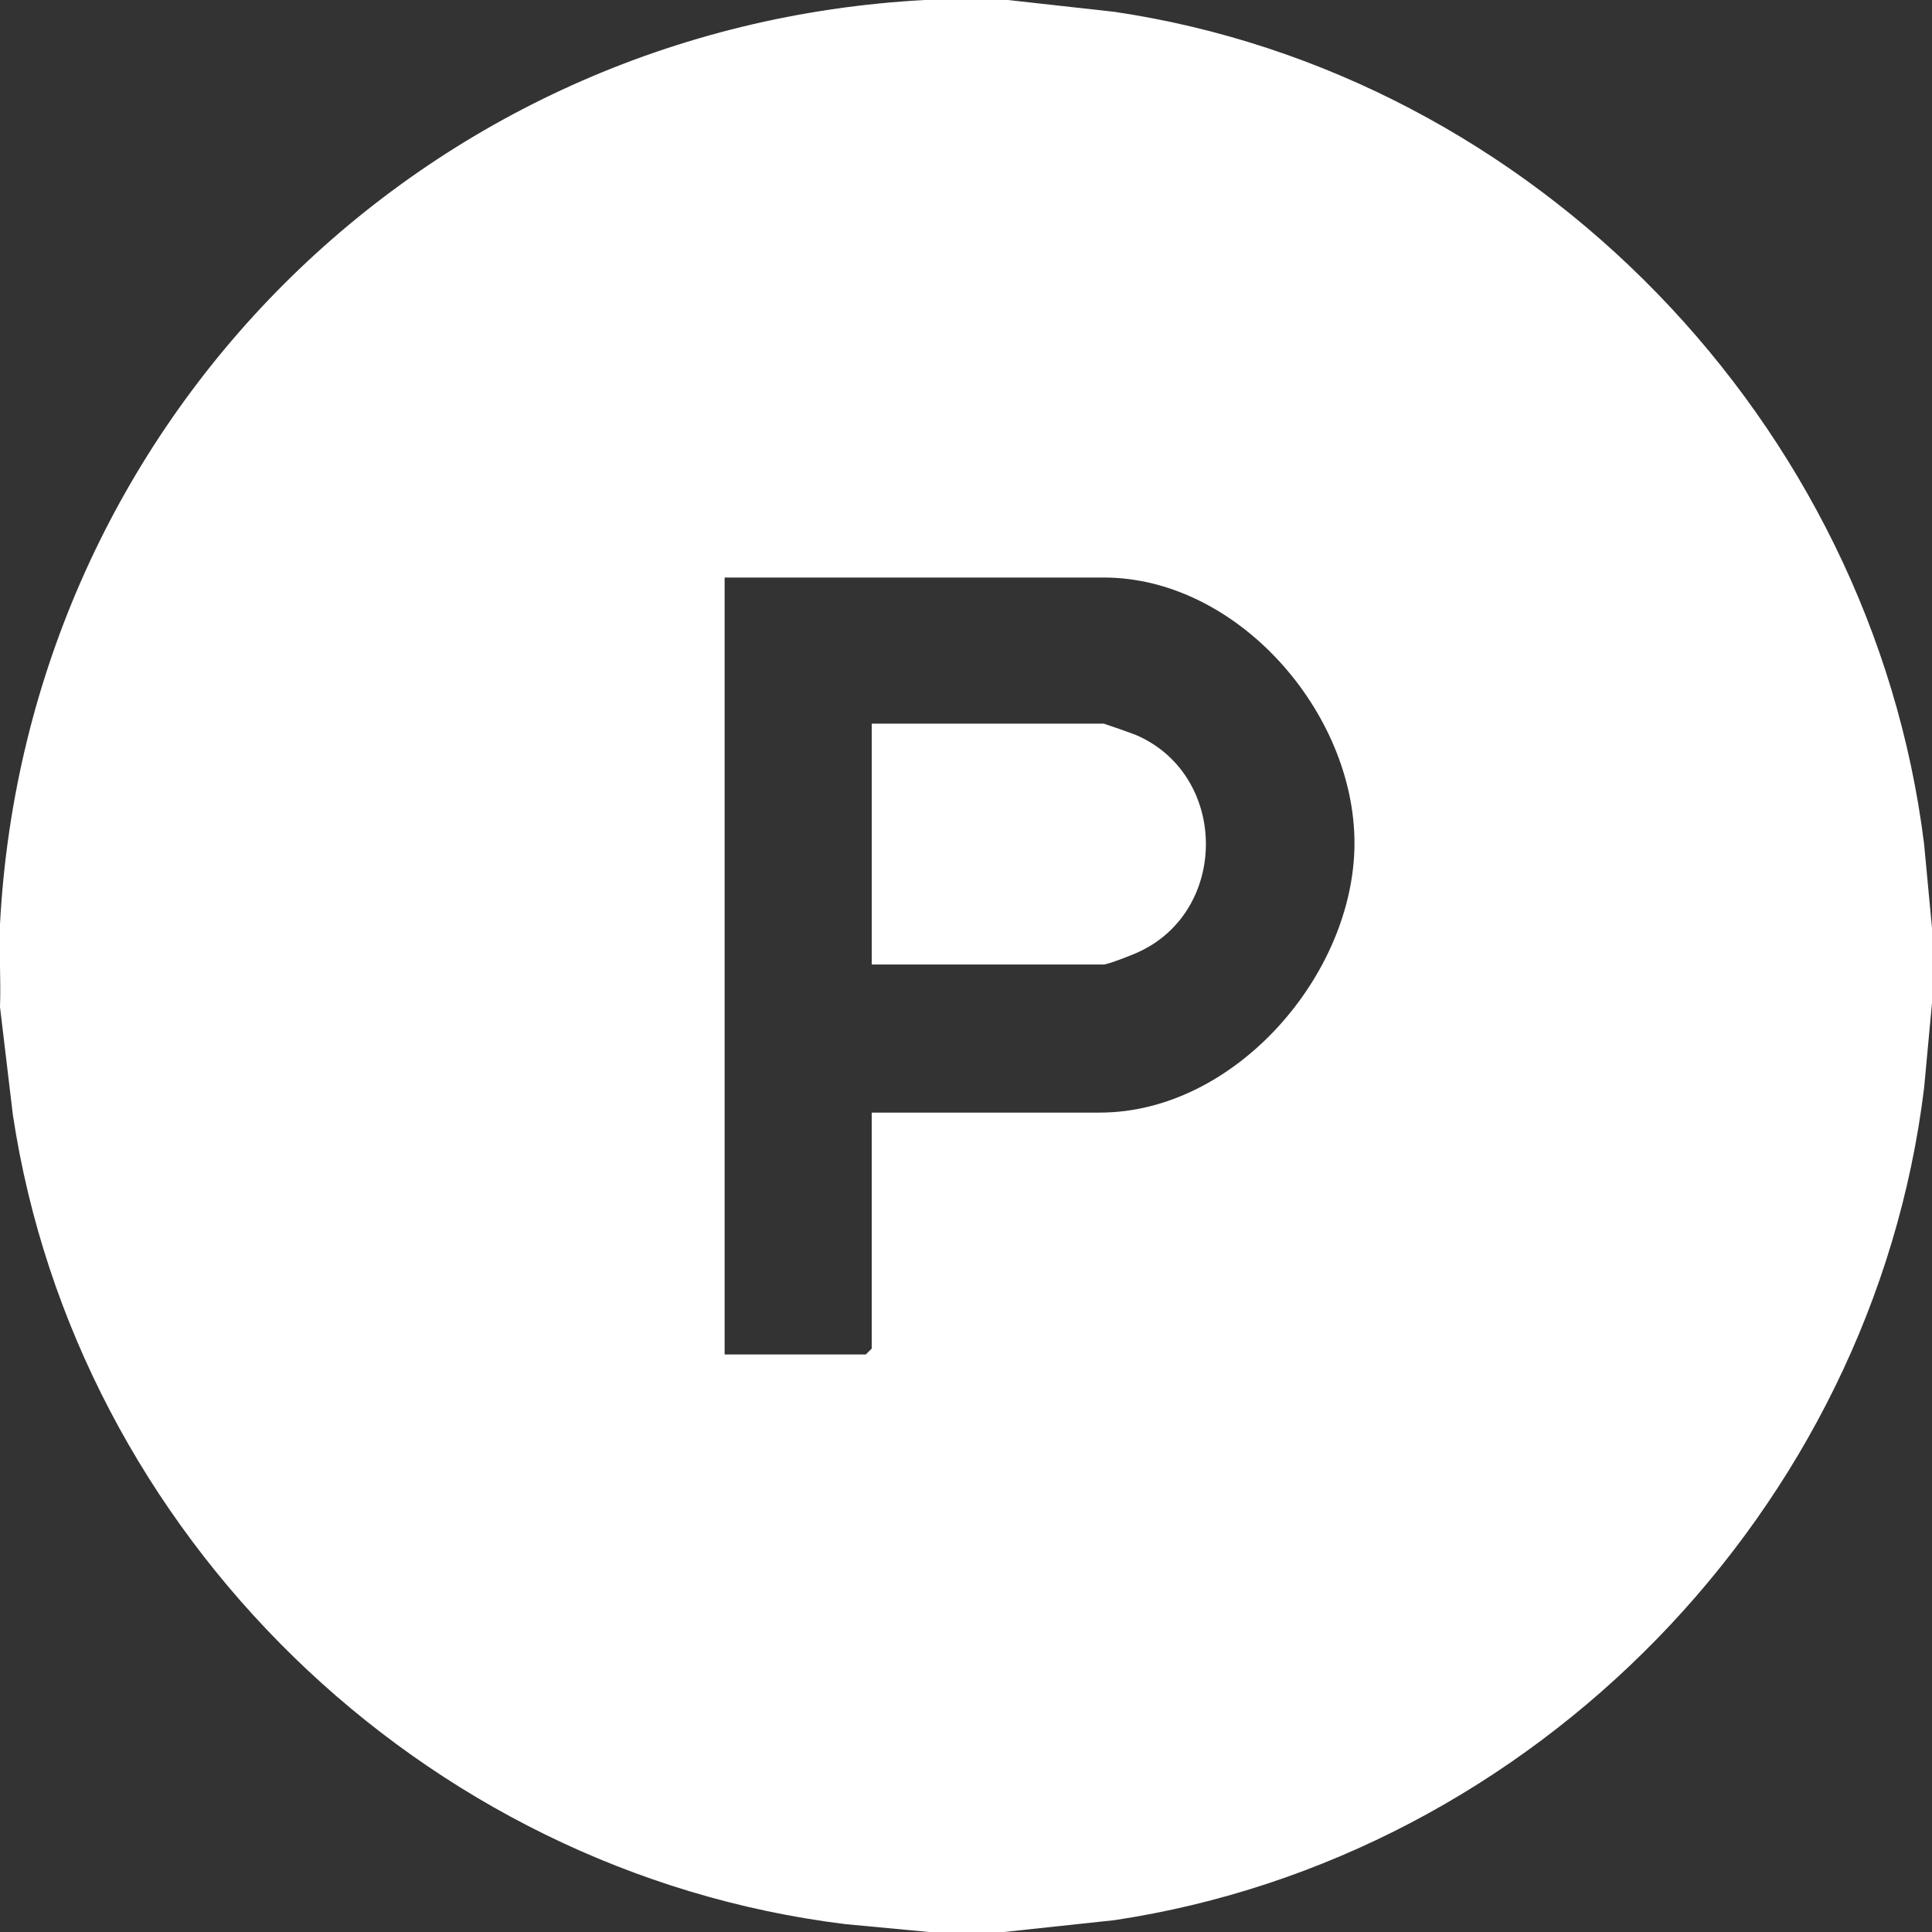
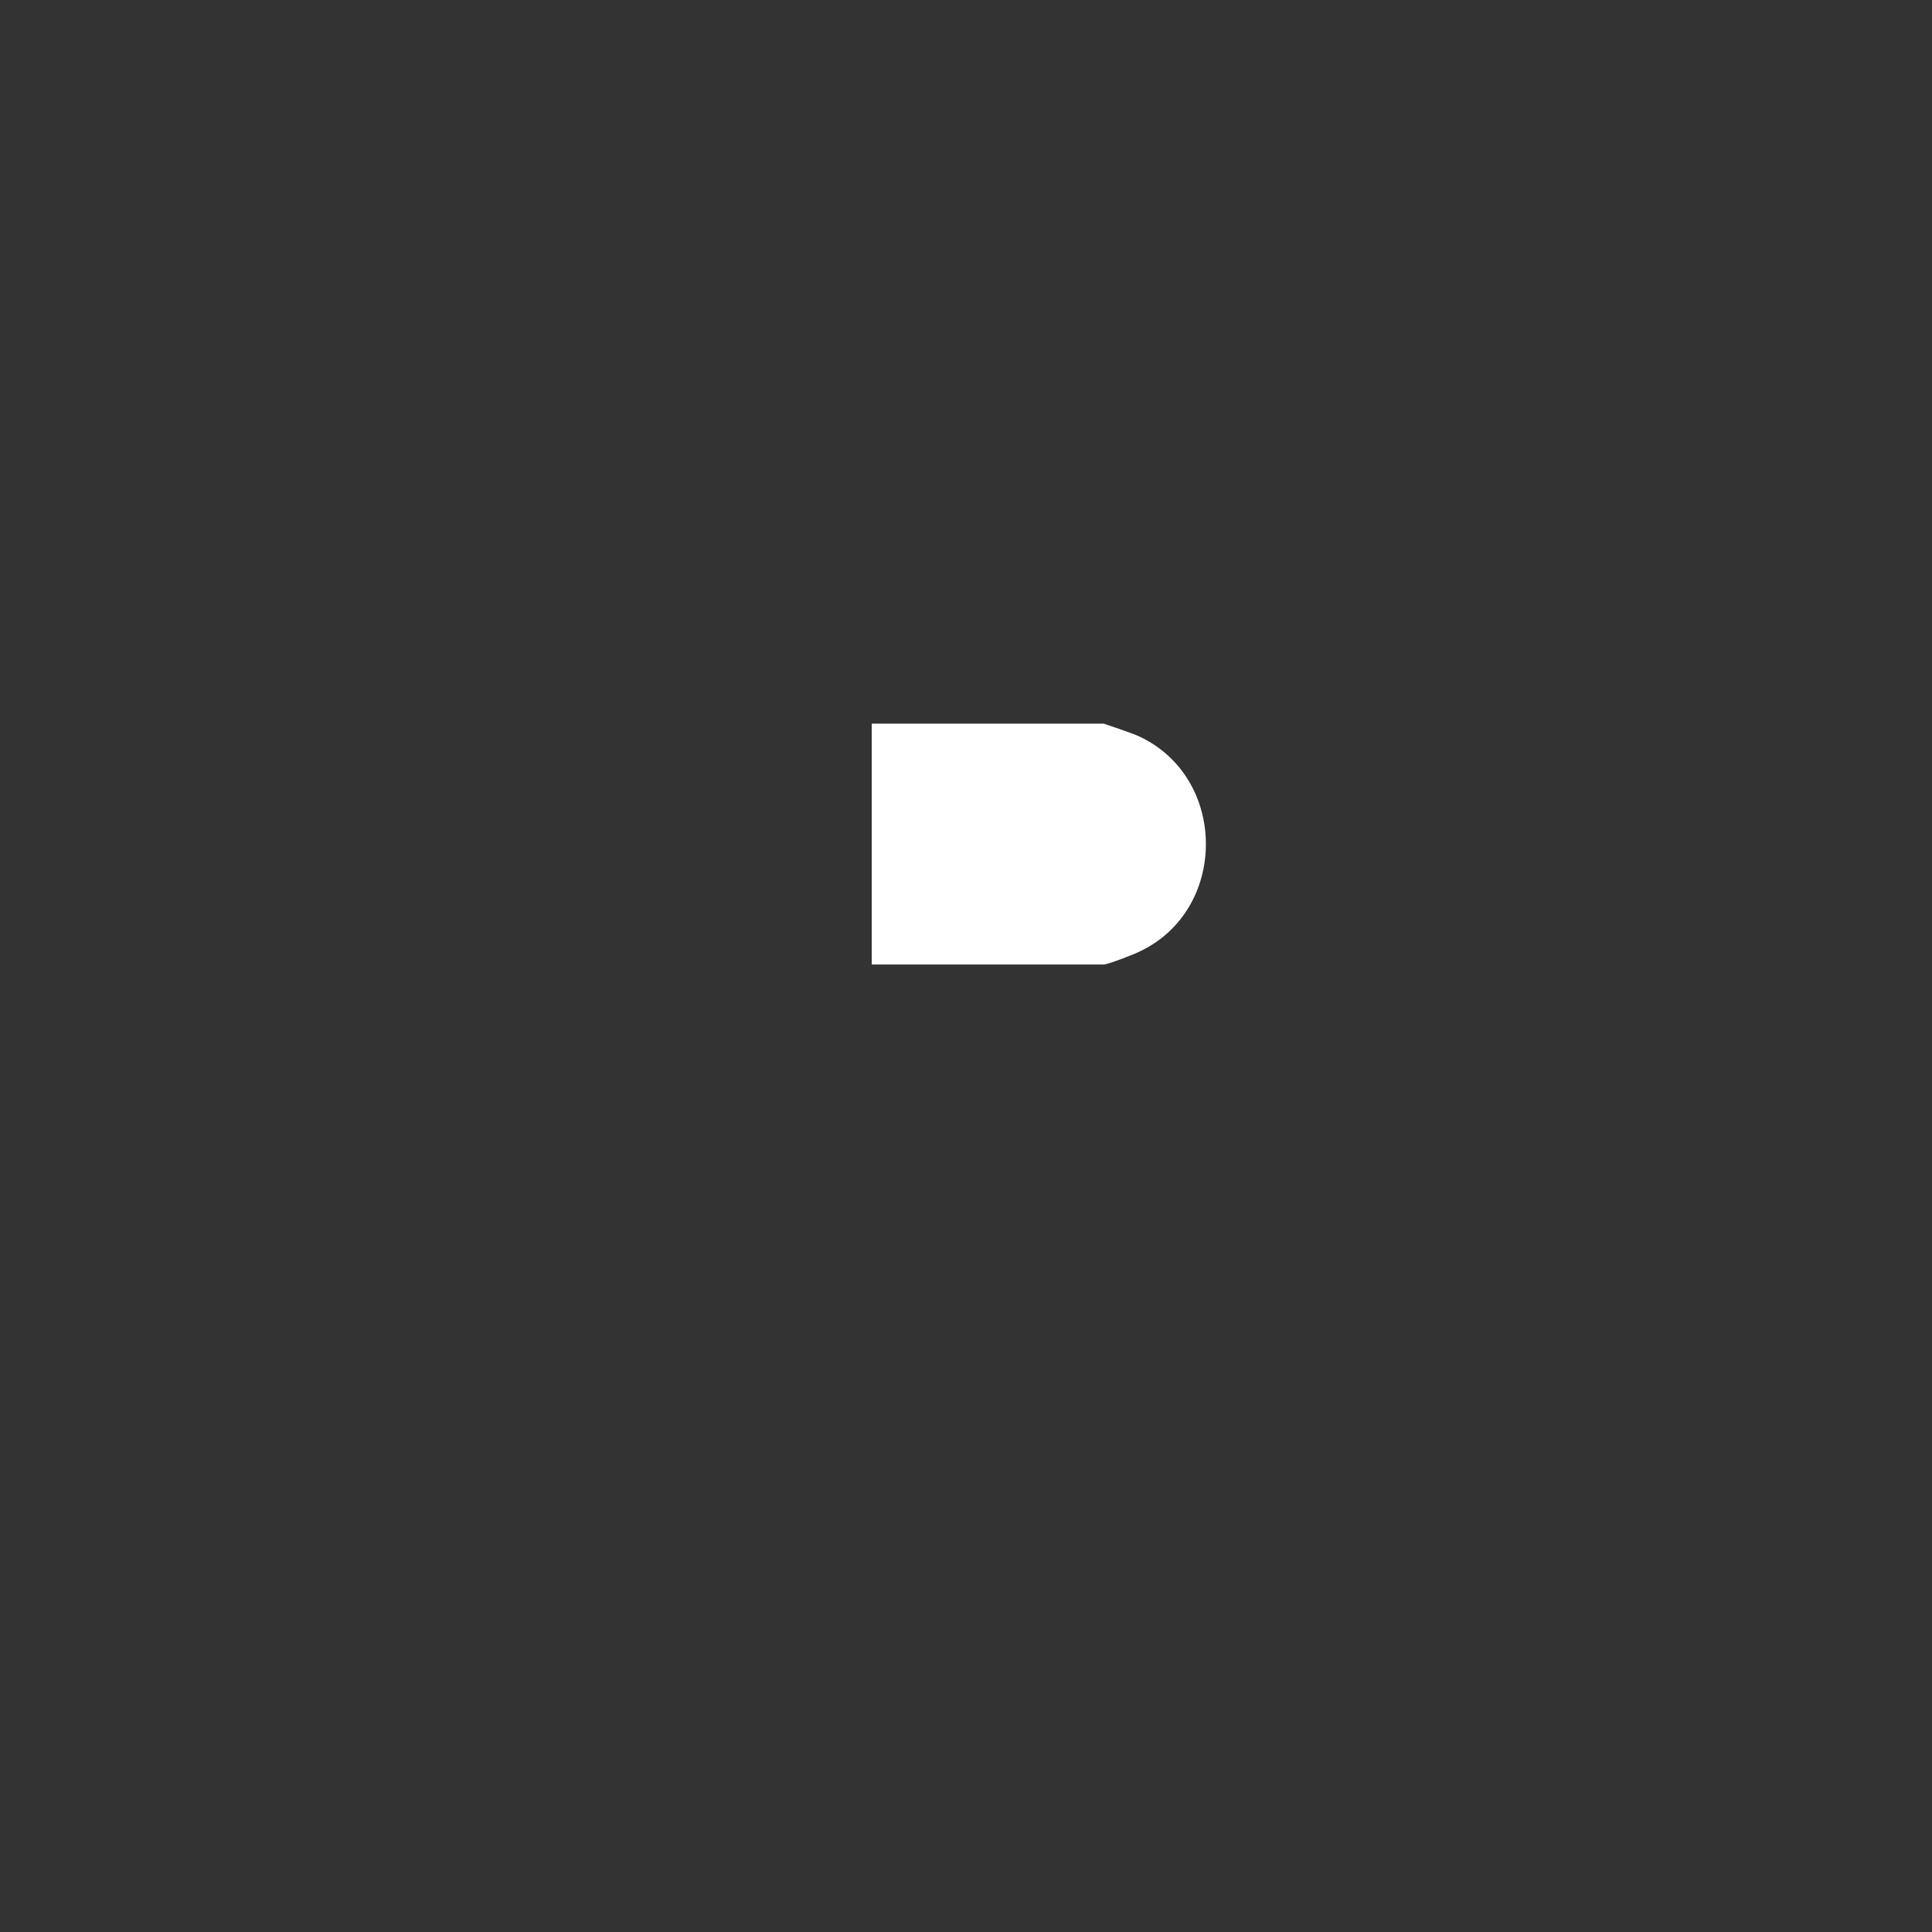
<svg xmlns="http://www.w3.org/2000/svg" id="Layer_2" data-name="Layer 2" viewBox="0 0 19.57 19.57">
  <rect x="0" y="0" width="19.57" height="19.57" fill="#333333" stroke="none" />
  <defs>
    <style>
      .cls-1 {
        fill: #fff;
      }
    </style>
  </defs>
  <g id="Layer_1-2" data-name="Layer 1">
    <g id="tGpaCX">
      <g>
-         <path class="cls-1" d="M10.21,0l1.08.12c4.25.63,7.67,4.16,8.2,8.43l.08.85v.76l-.08.86c-.52,4.27-3.95,7.79-8.2,8.43l-1.12.12h-.76l-.85-.08C4.27,18.96.77,15.54.13,11.29L0,10.2c.01-.28-.01-.56,0-.84C.27,4.28,4.28.27,9.37,0h.84ZM8.83,11.27h2.31c1.37,0,2.58-1.4,2.58-2.73s-1.19-2.69-2.54-2.69h-3.84v7.87h1.43l.06-.06v-2.39Z" />
        <path class="cls-1" d="M8.83,9.78v-2.45h2.35s.3.1.36.13c.9.42.9,1.76,0,2.18-.06.03-.32.13-.36.13h-2.35Z" />
      </g>
    </g>
  </g>
</svg>